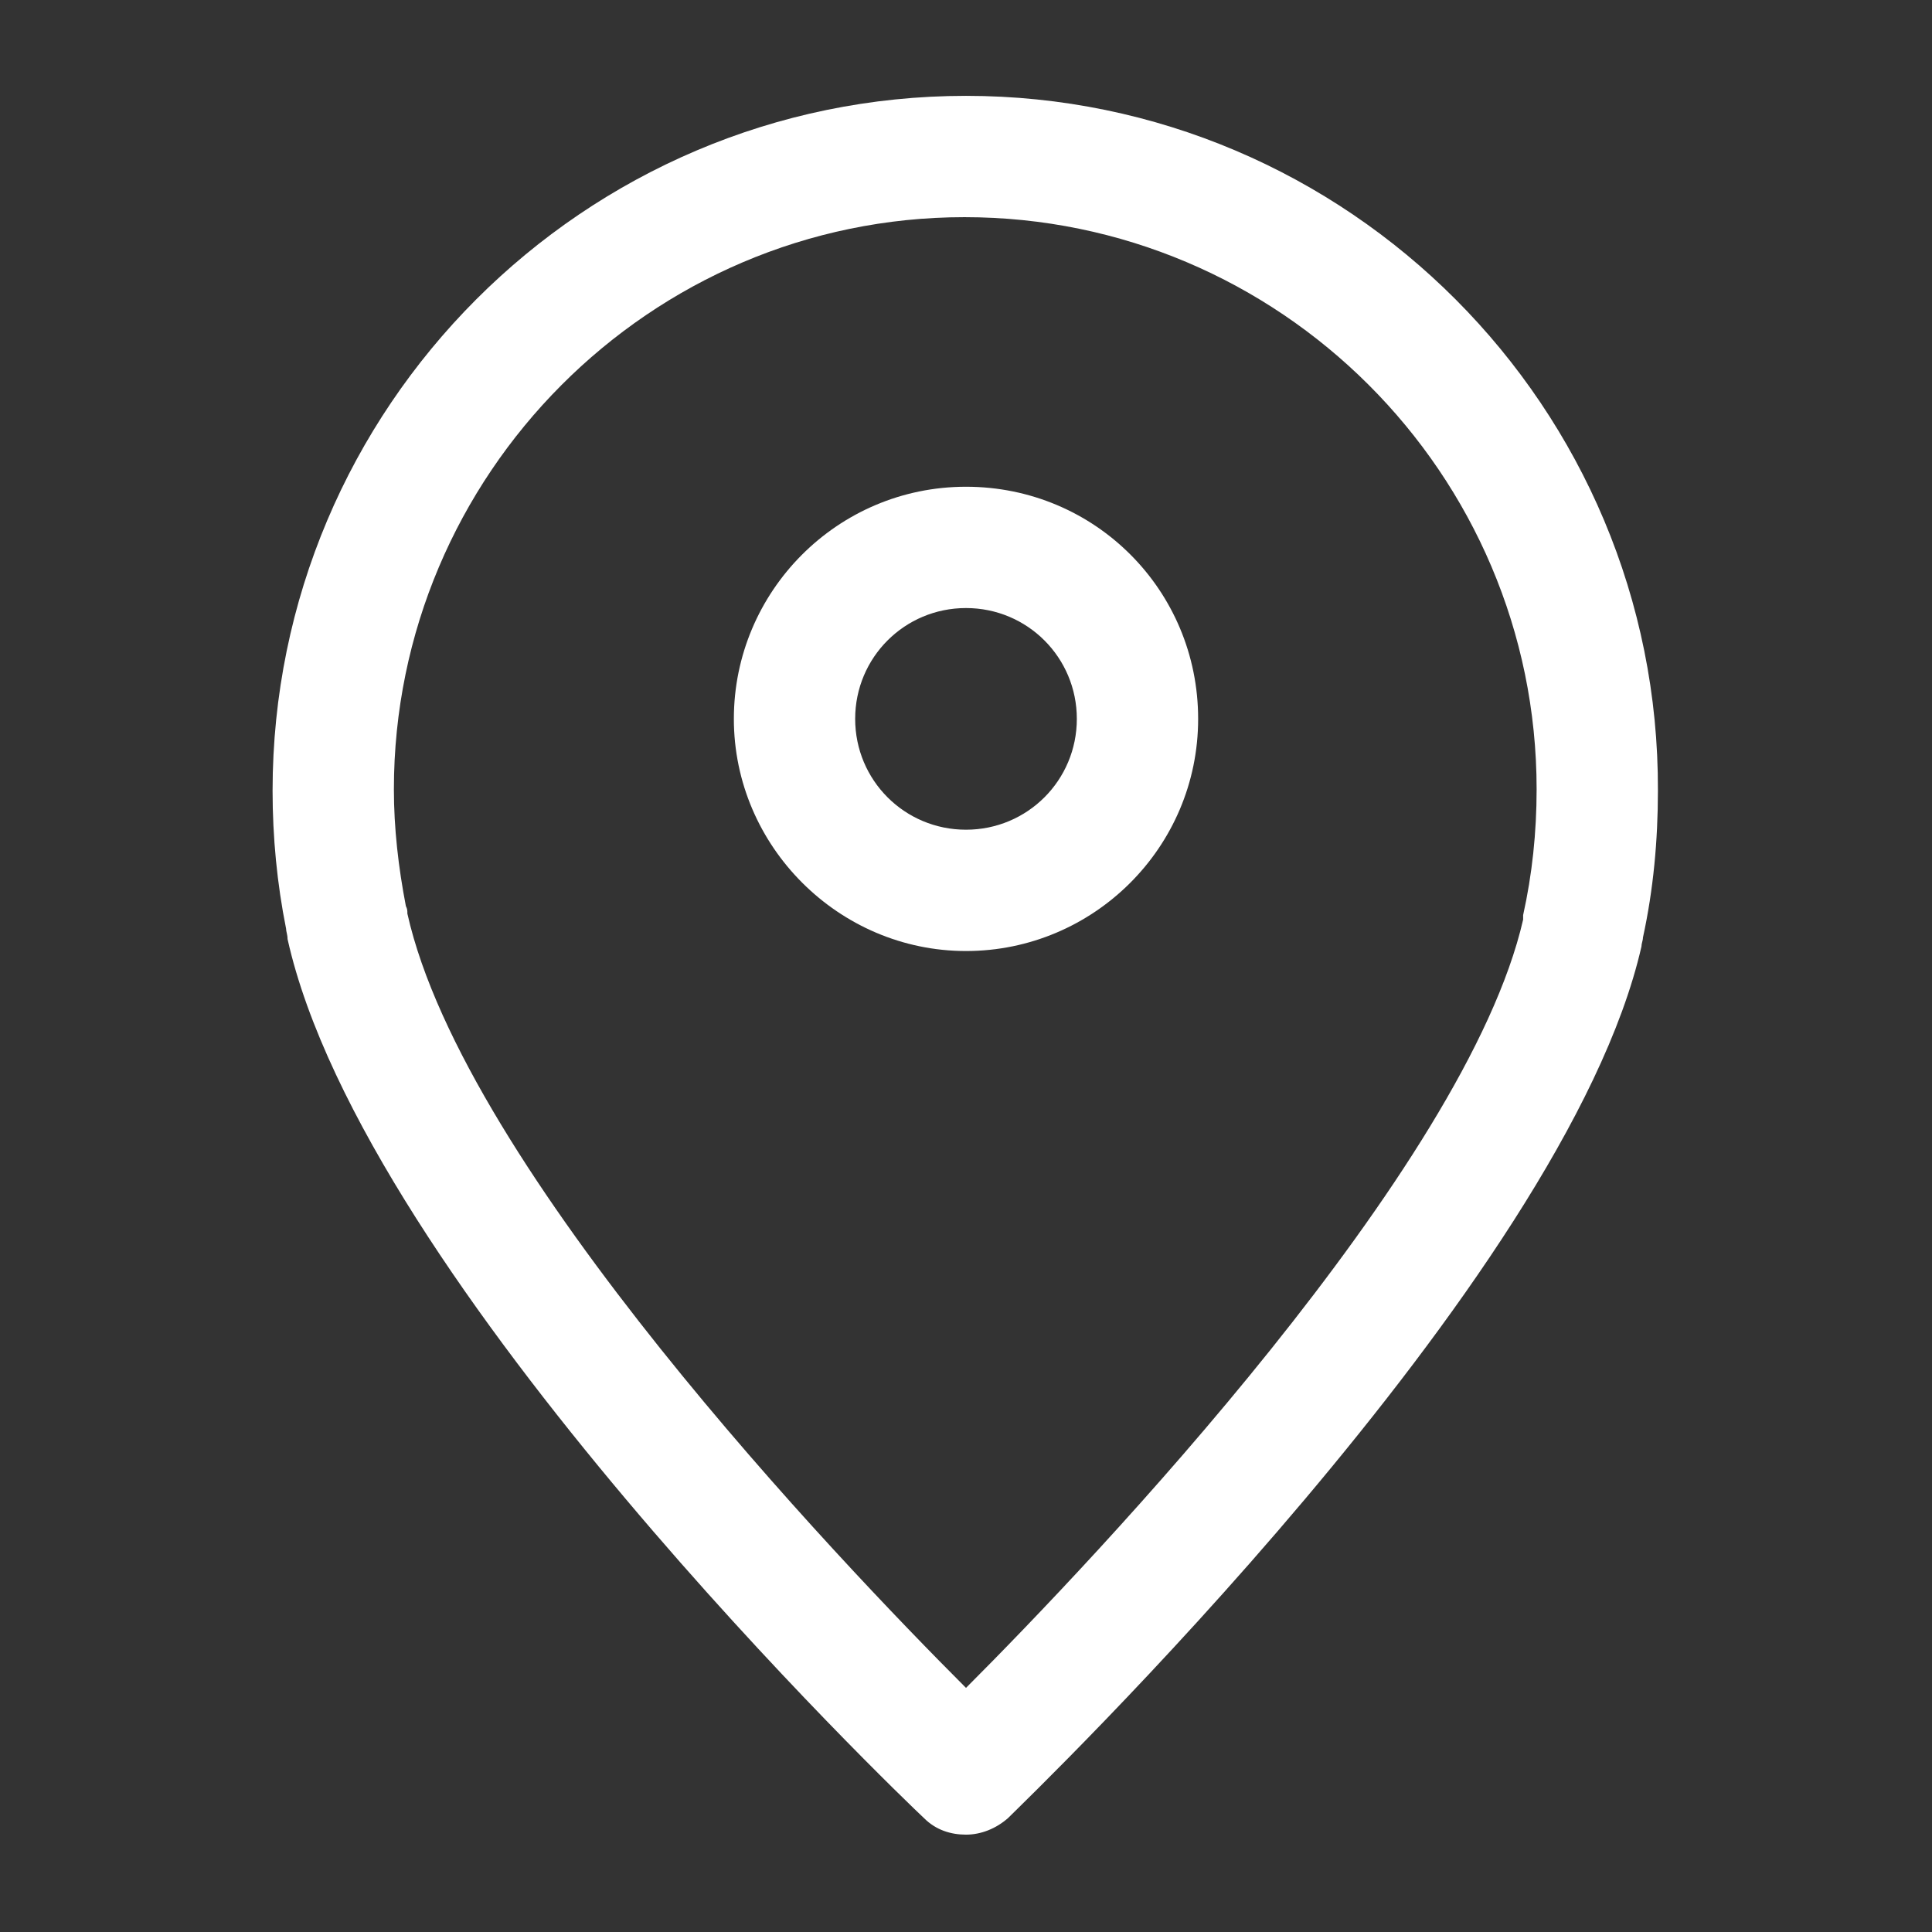
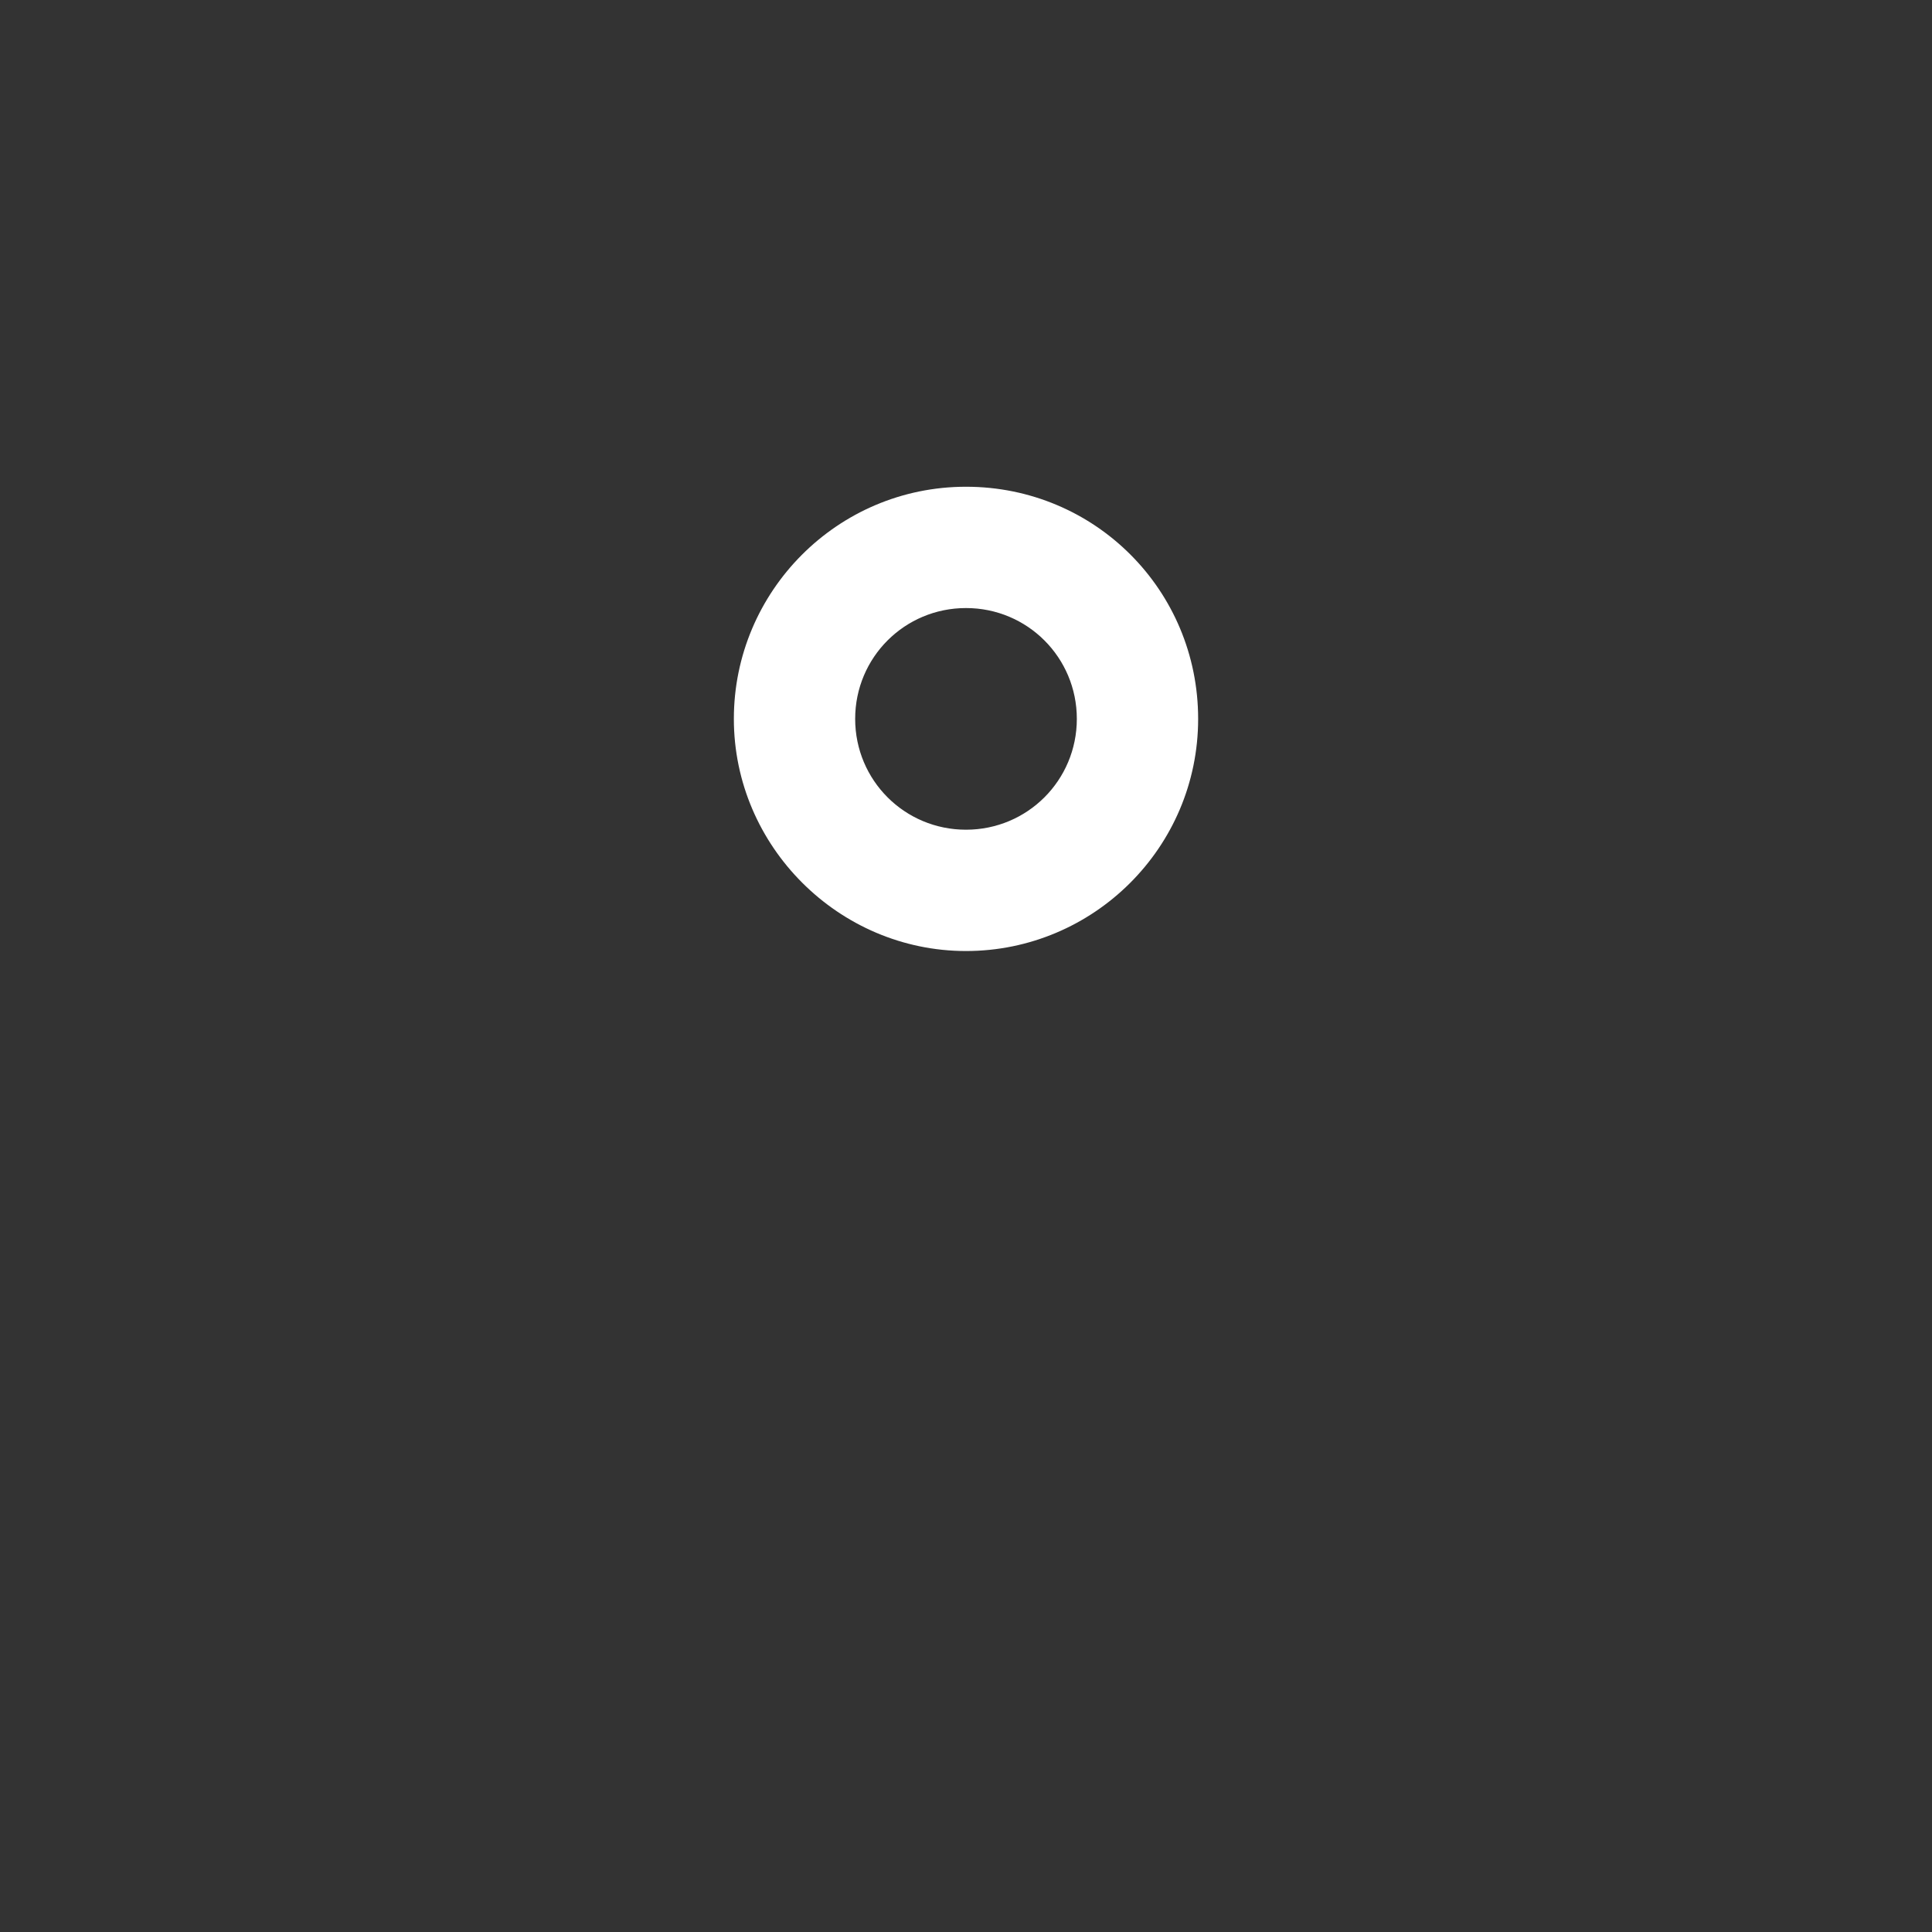
<svg xmlns="http://www.w3.org/2000/svg" version="1.1" id="Capa_1" x="0px" y="0px" width="512px" height="512px" viewBox="0 0 512 512" enable-background="new 0 0 512 512" xml:space="preserve">
  <rect x="0" y="0" width="512" height="512" fill="#333333" stroke="none" />
  <g>
    <g>
-       <path fill="#FFFFFF" d="M256,25.401c-101.209,0-183.764,82.555-183.764,184.162c0,12.304,1.19,24.607,3.572,36.515    c0,0.793,0.397,1.587,0.397,2.778c20.242,90.89,162.729,227.423,168.682,232.98c3.175,3.175,7.145,4.365,11.113,4.365    s7.938-1.587,11.113-4.365c5.953-5.954,147.646-142.09,167.889-230.996c0-0.794,0.396-1.587,0.396-2.381    c2.777-12.701,3.969-25.798,3.969-38.896C439.765,107.957,357.209,25.401,256,25.401L256,25.401z M403.646,242.505    c0,0.794,0,0.397,0,1.191C388.564,309.582,289.736,413.568,256,447.306c-33.736-33.737-132.961-137.724-148.043-205.197    c0-0.794,0-1.19-0.397-1.984c-1.984-10.319-3.175-20.639-3.175-30.958c0-83.349,67.87-151.616,151.219-151.616    s151.616,67.87,151.616,151.616C407.219,220.676,406.028,231.789,403.646,242.505L403.646,242.505z" />
      <path fill="#FFFFFF" d="M256,128.992c-34.133,0-61.52,27.783-61.52,61.52c0,33.737,27.783,61.52,61.52,61.52    c33.736,0,61.52-27.386,61.52-61.52C317.52,156.378,290.133,128.992,256,128.992z M256,219.882    c-16.273,0-29.371-13.098-29.371-29.371c0-16.273,13.098-29.371,29.371-29.371c16.273,0,29.371,13.098,29.371,29.371    C285.371,206.784,272.273,219.882,256,219.882z" />
    </g>
  </g>
</svg>